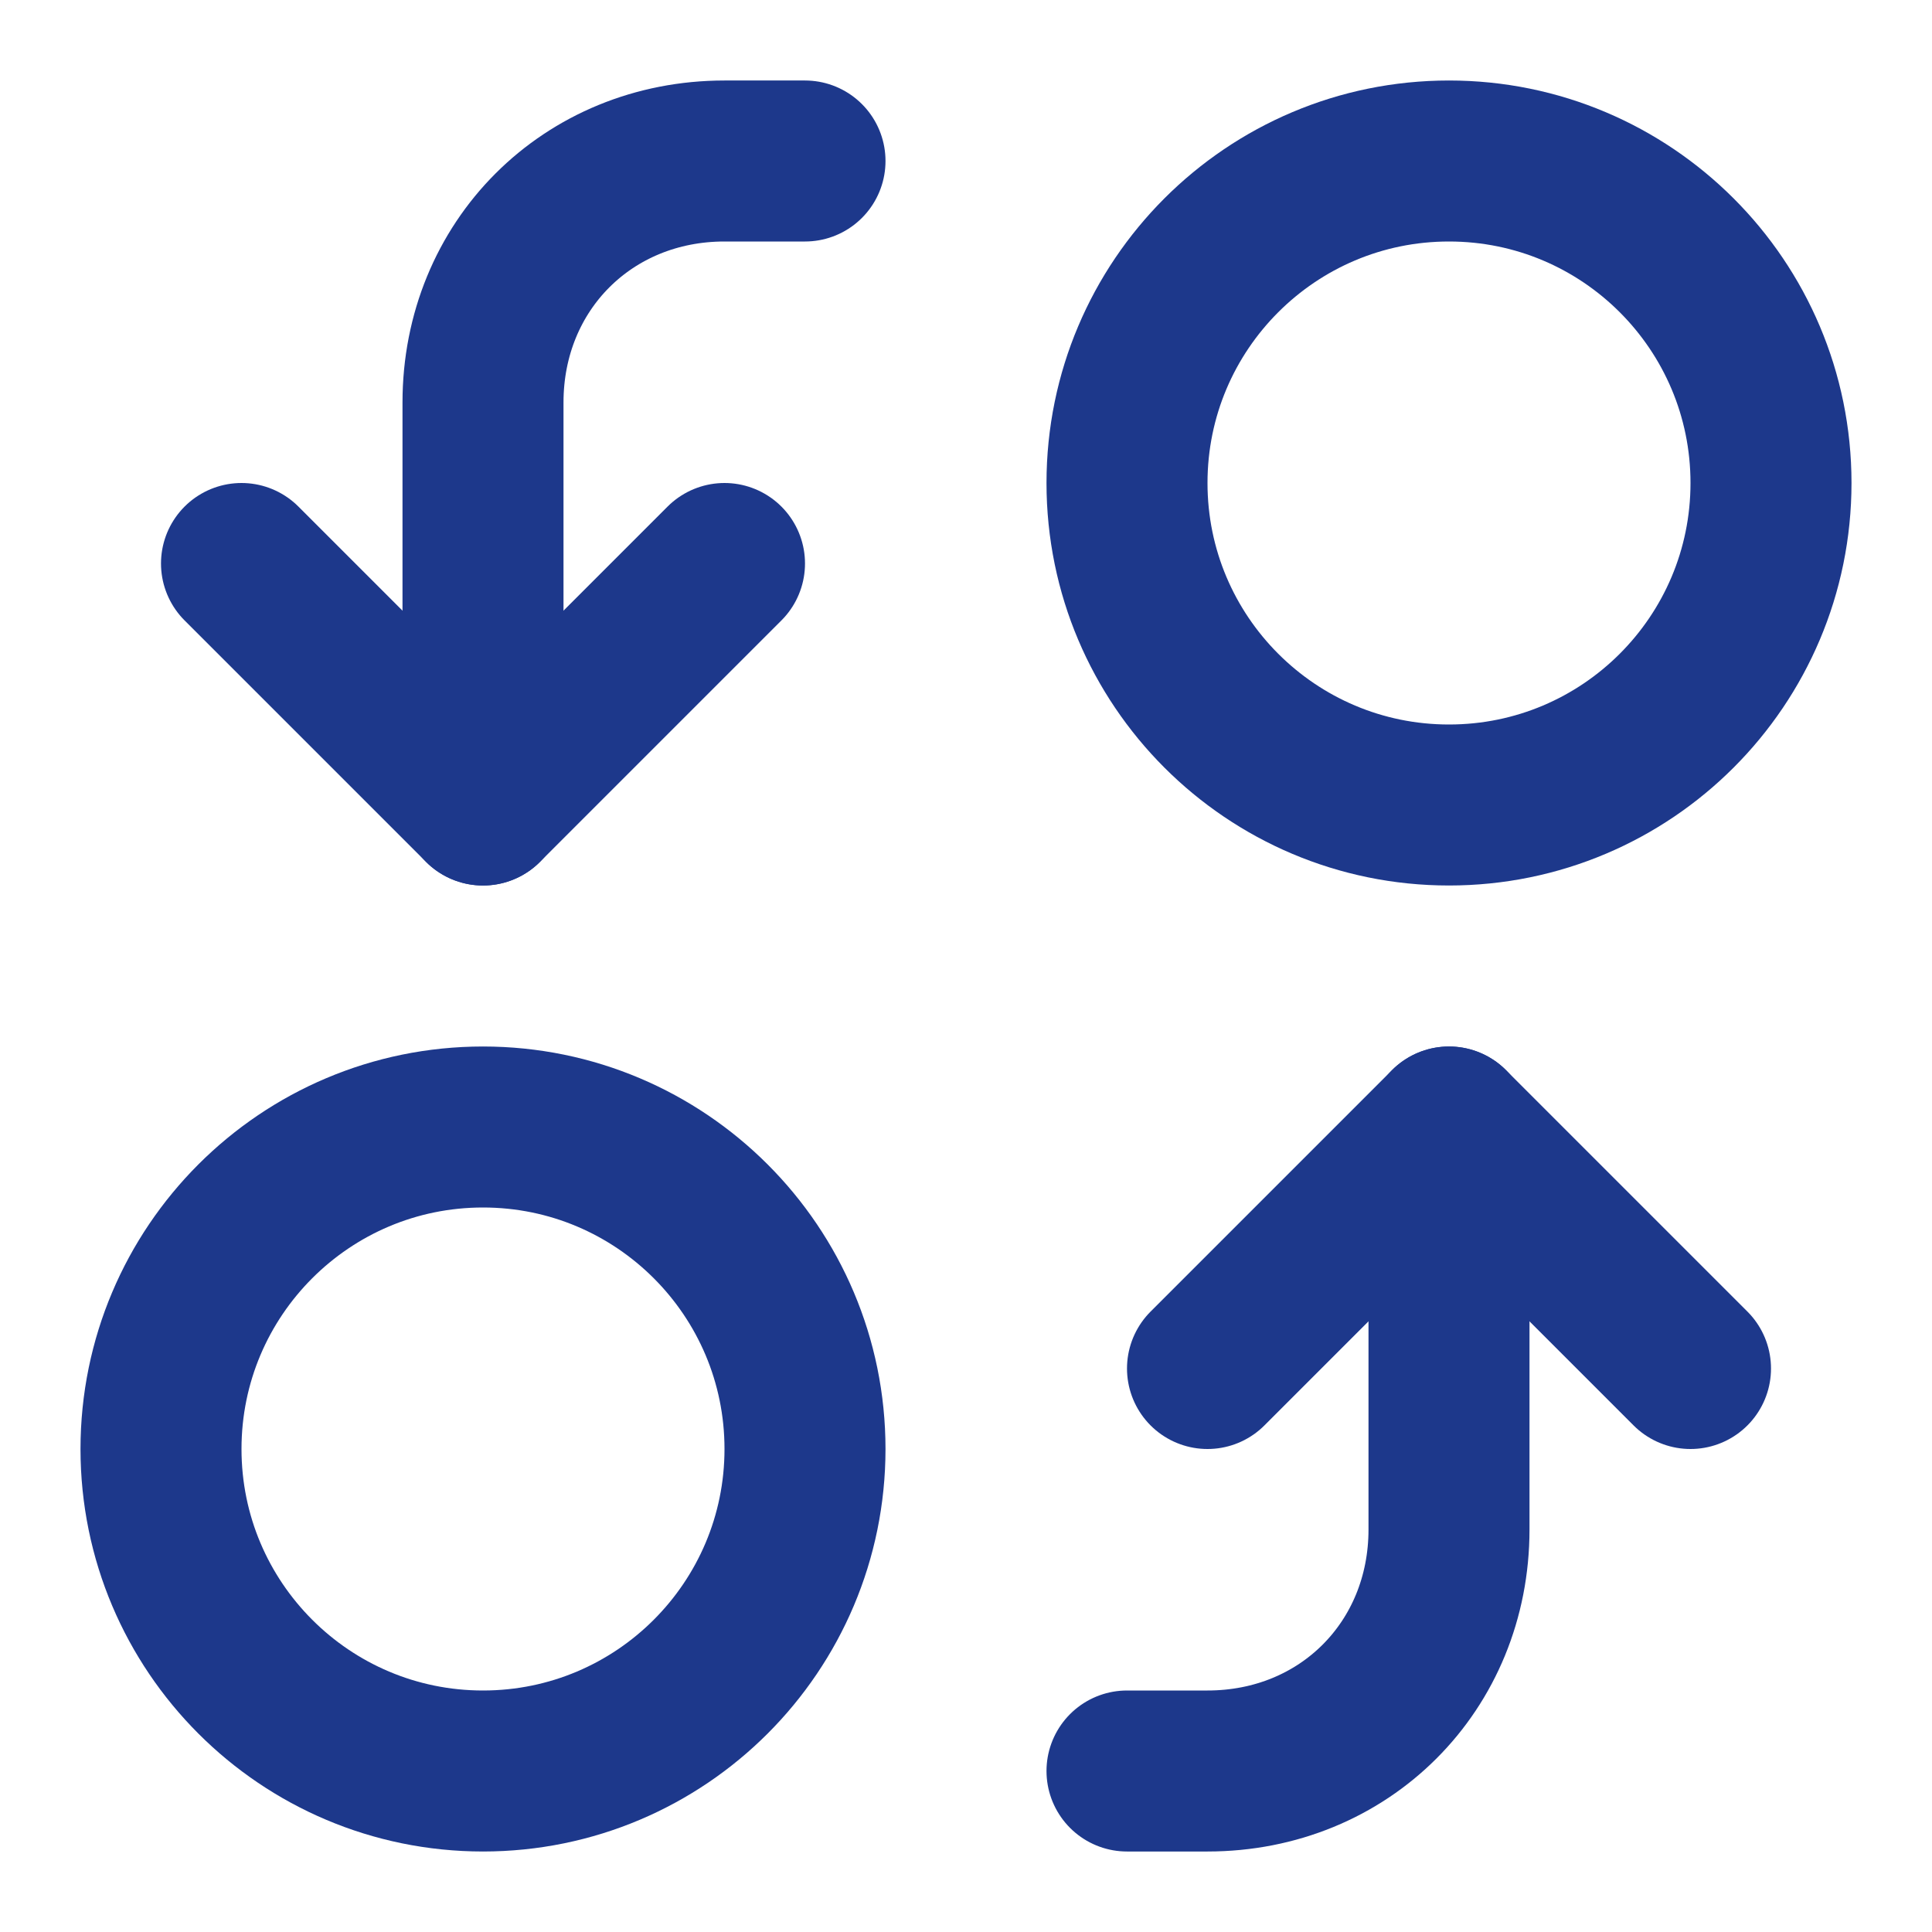
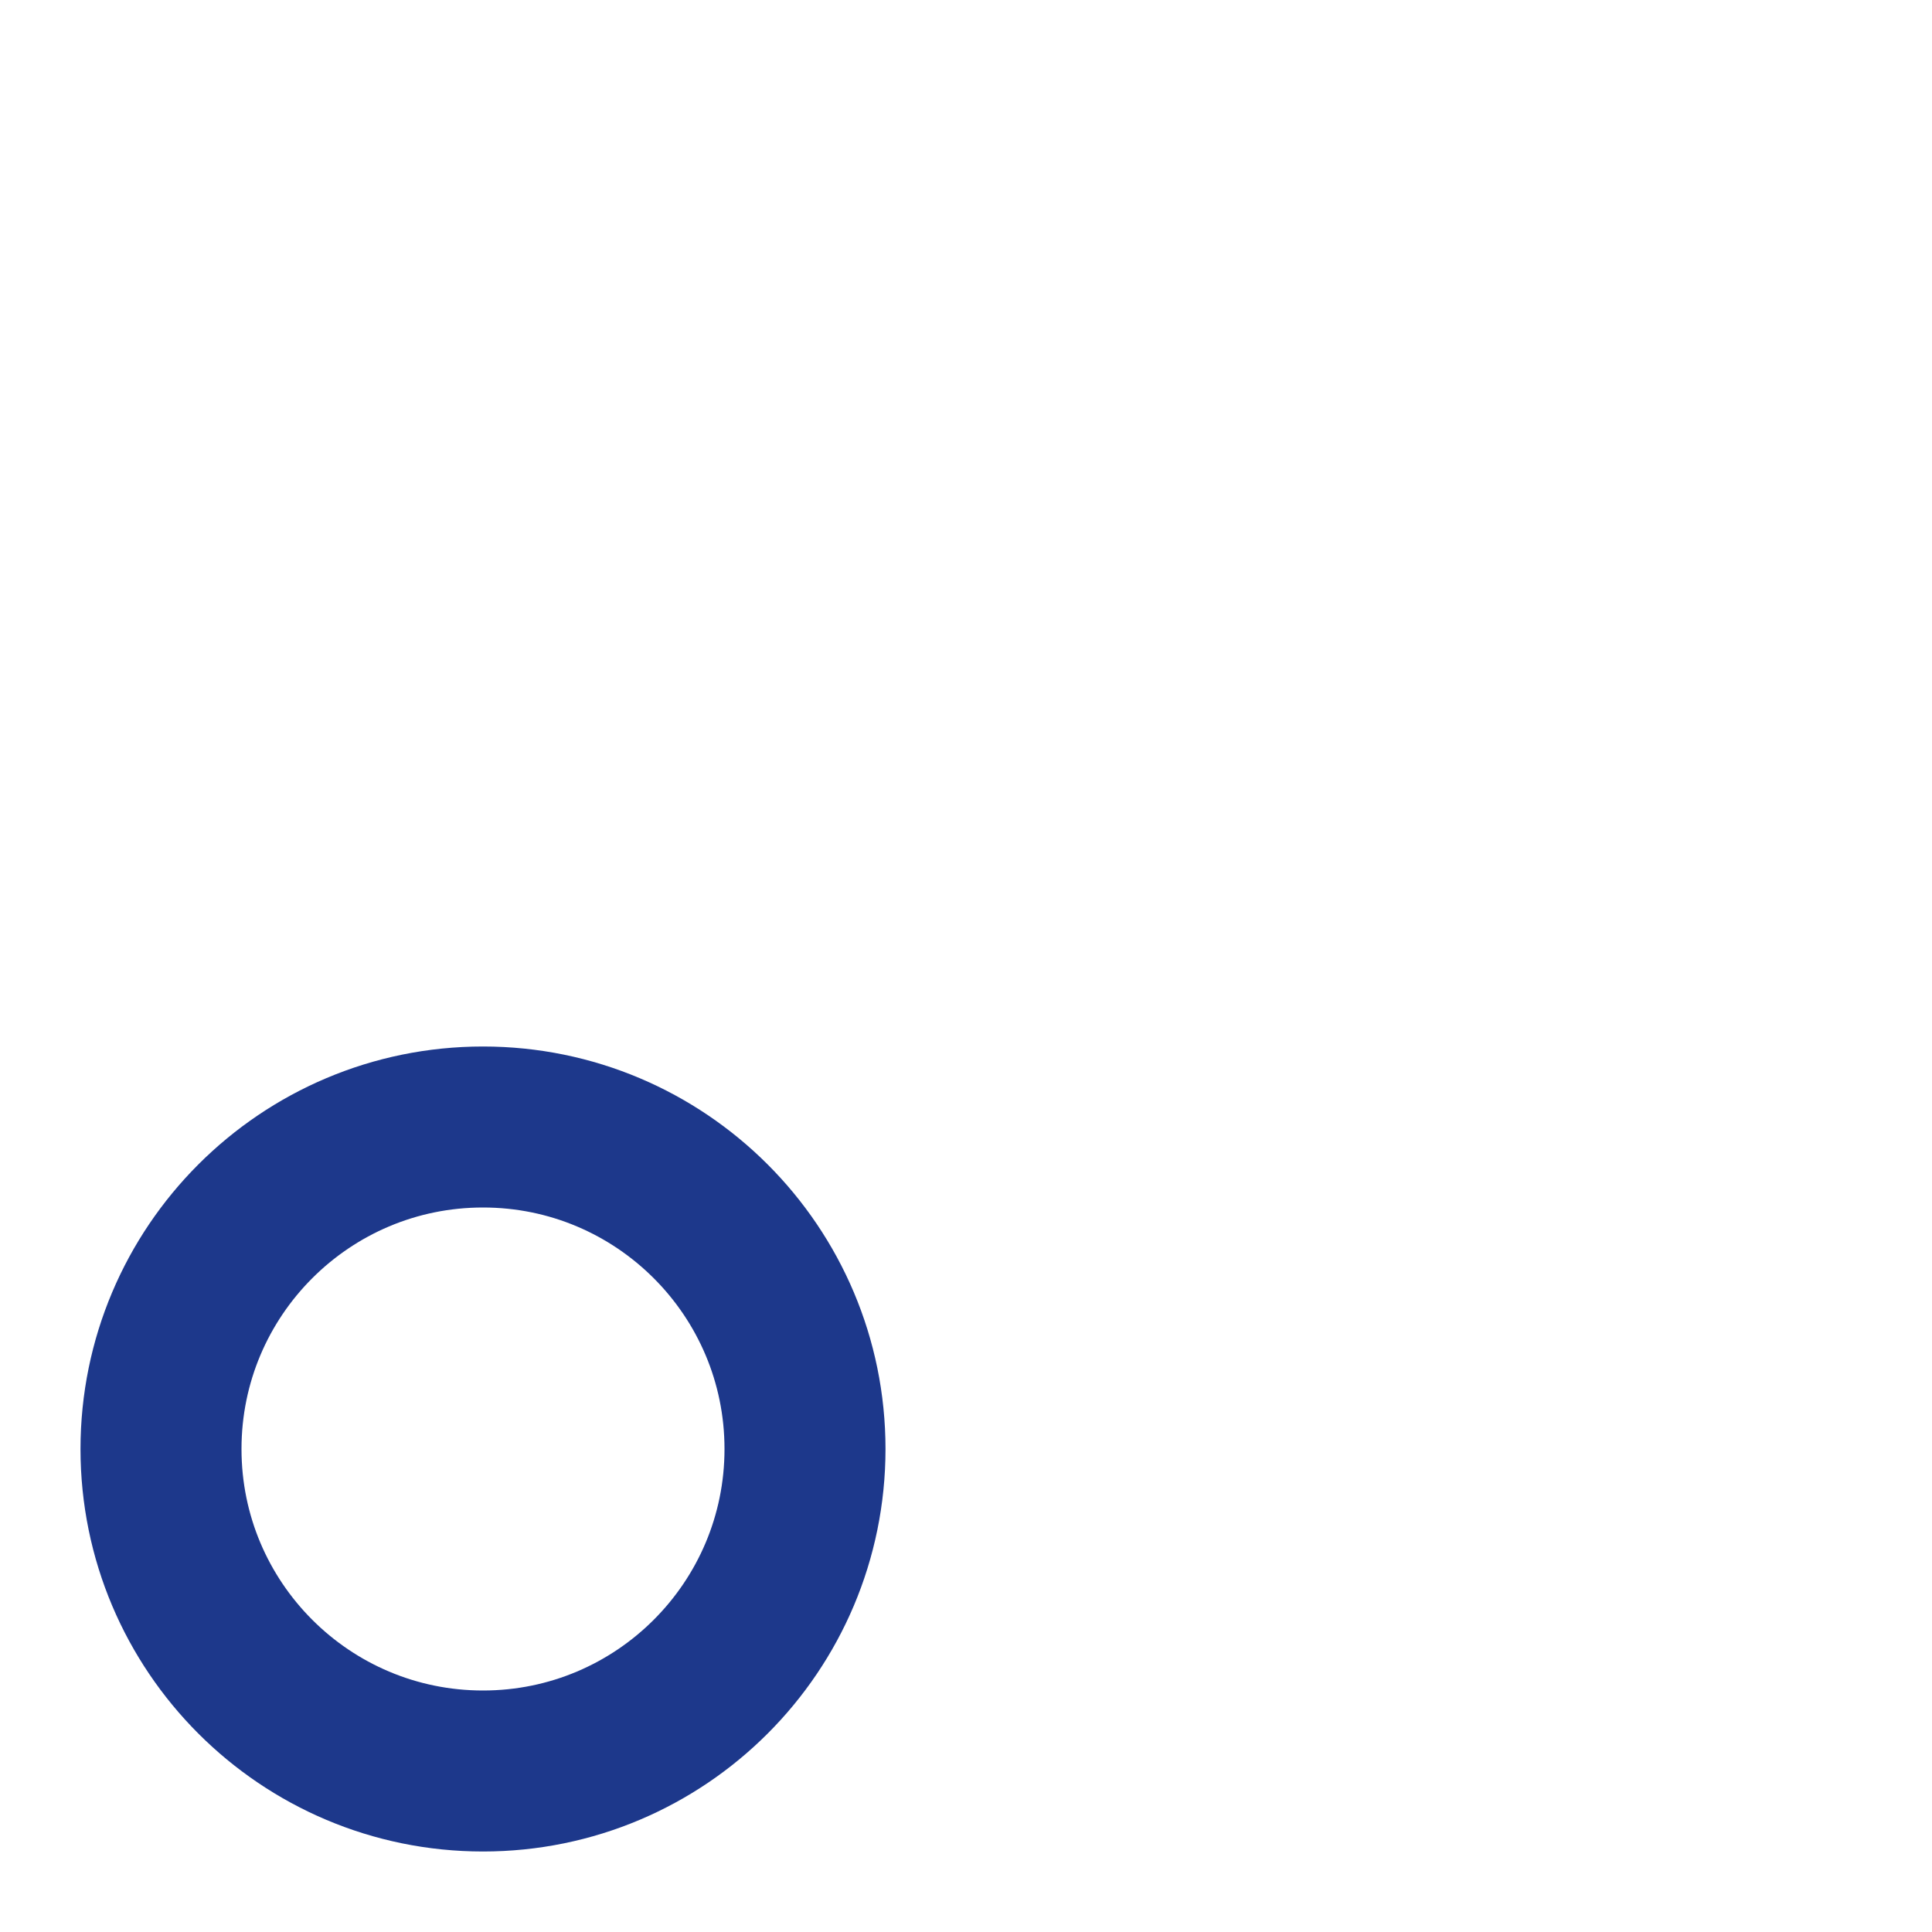
<svg xmlns="http://www.w3.org/2000/svg" width="24" height="24" viewBox="0 0 24 24" fill="none">
-   <path d="M6 10V5C6 3.3 7.3 2 9 2H10" stroke="#1D388B" stroke-width="2" stroke-linecap="round" stroke-linejoin="round" />
-   <path d="M3 7L6 10L9 7" stroke="#1D388B" stroke-width="2" stroke-linecap="round" stroke-linejoin="round" />
-   <path d="M18 10C20.209 10 22 8.209 22 6C22 3.791 20.209 2 18 2C15.791 2 14 3.791 14 6C14 8.209 15.791 10 18 10Z" stroke="#1D388B" stroke-width="2" stroke-linecap="round" stroke-linejoin="round" />
-   <path d="M18 14V19C18 20.7 16.7 22 15 22H14" stroke="#1D388B" stroke-width="2" stroke-linecap="round" stroke-linejoin="round" />
-   <path d="M21 17L18 14L15 17" stroke="#1D388B" stroke-width="2" stroke-linecap="round" stroke-linejoin="round" />
  <path d="M6 22C8.209 22 10 20.209 10 18C10 15.791 8.209 14 6 14C3.791 14 2 15.791 2 18C2 20.209 3.791 22 6 22Z" stroke="#1D388B" stroke-width="2" stroke-linecap="round" stroke-linejoin="round" />
</svg>